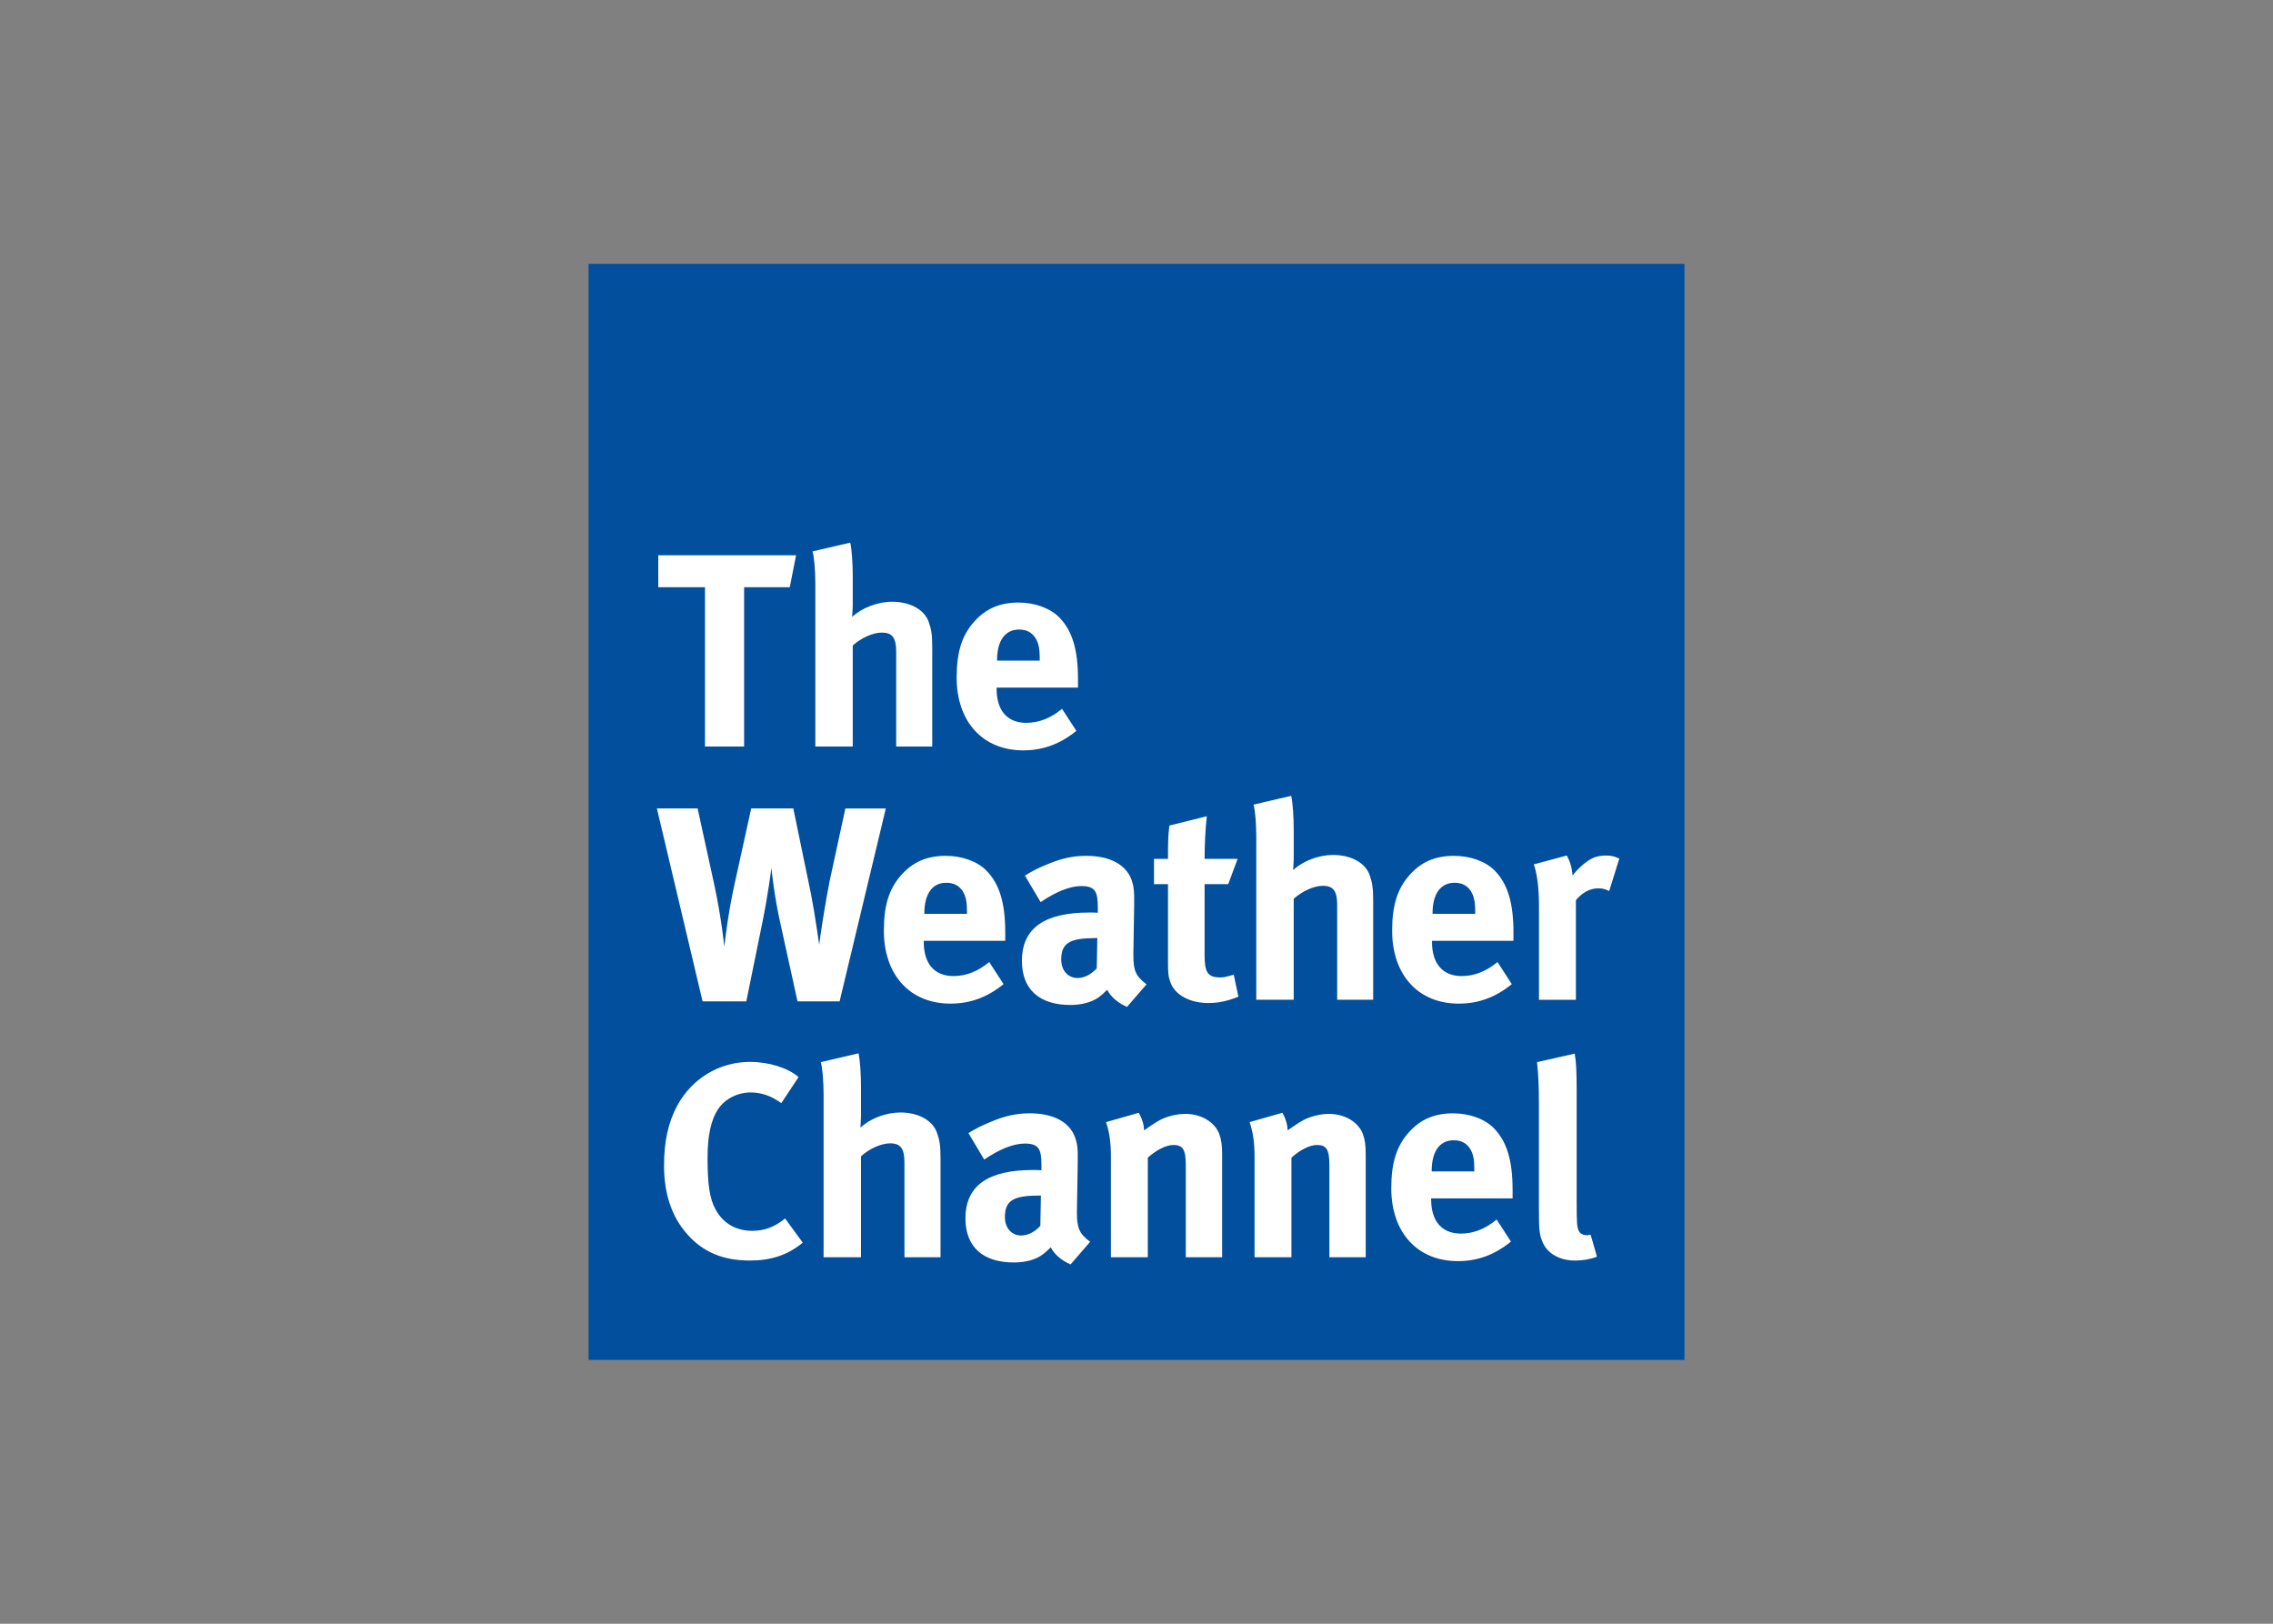
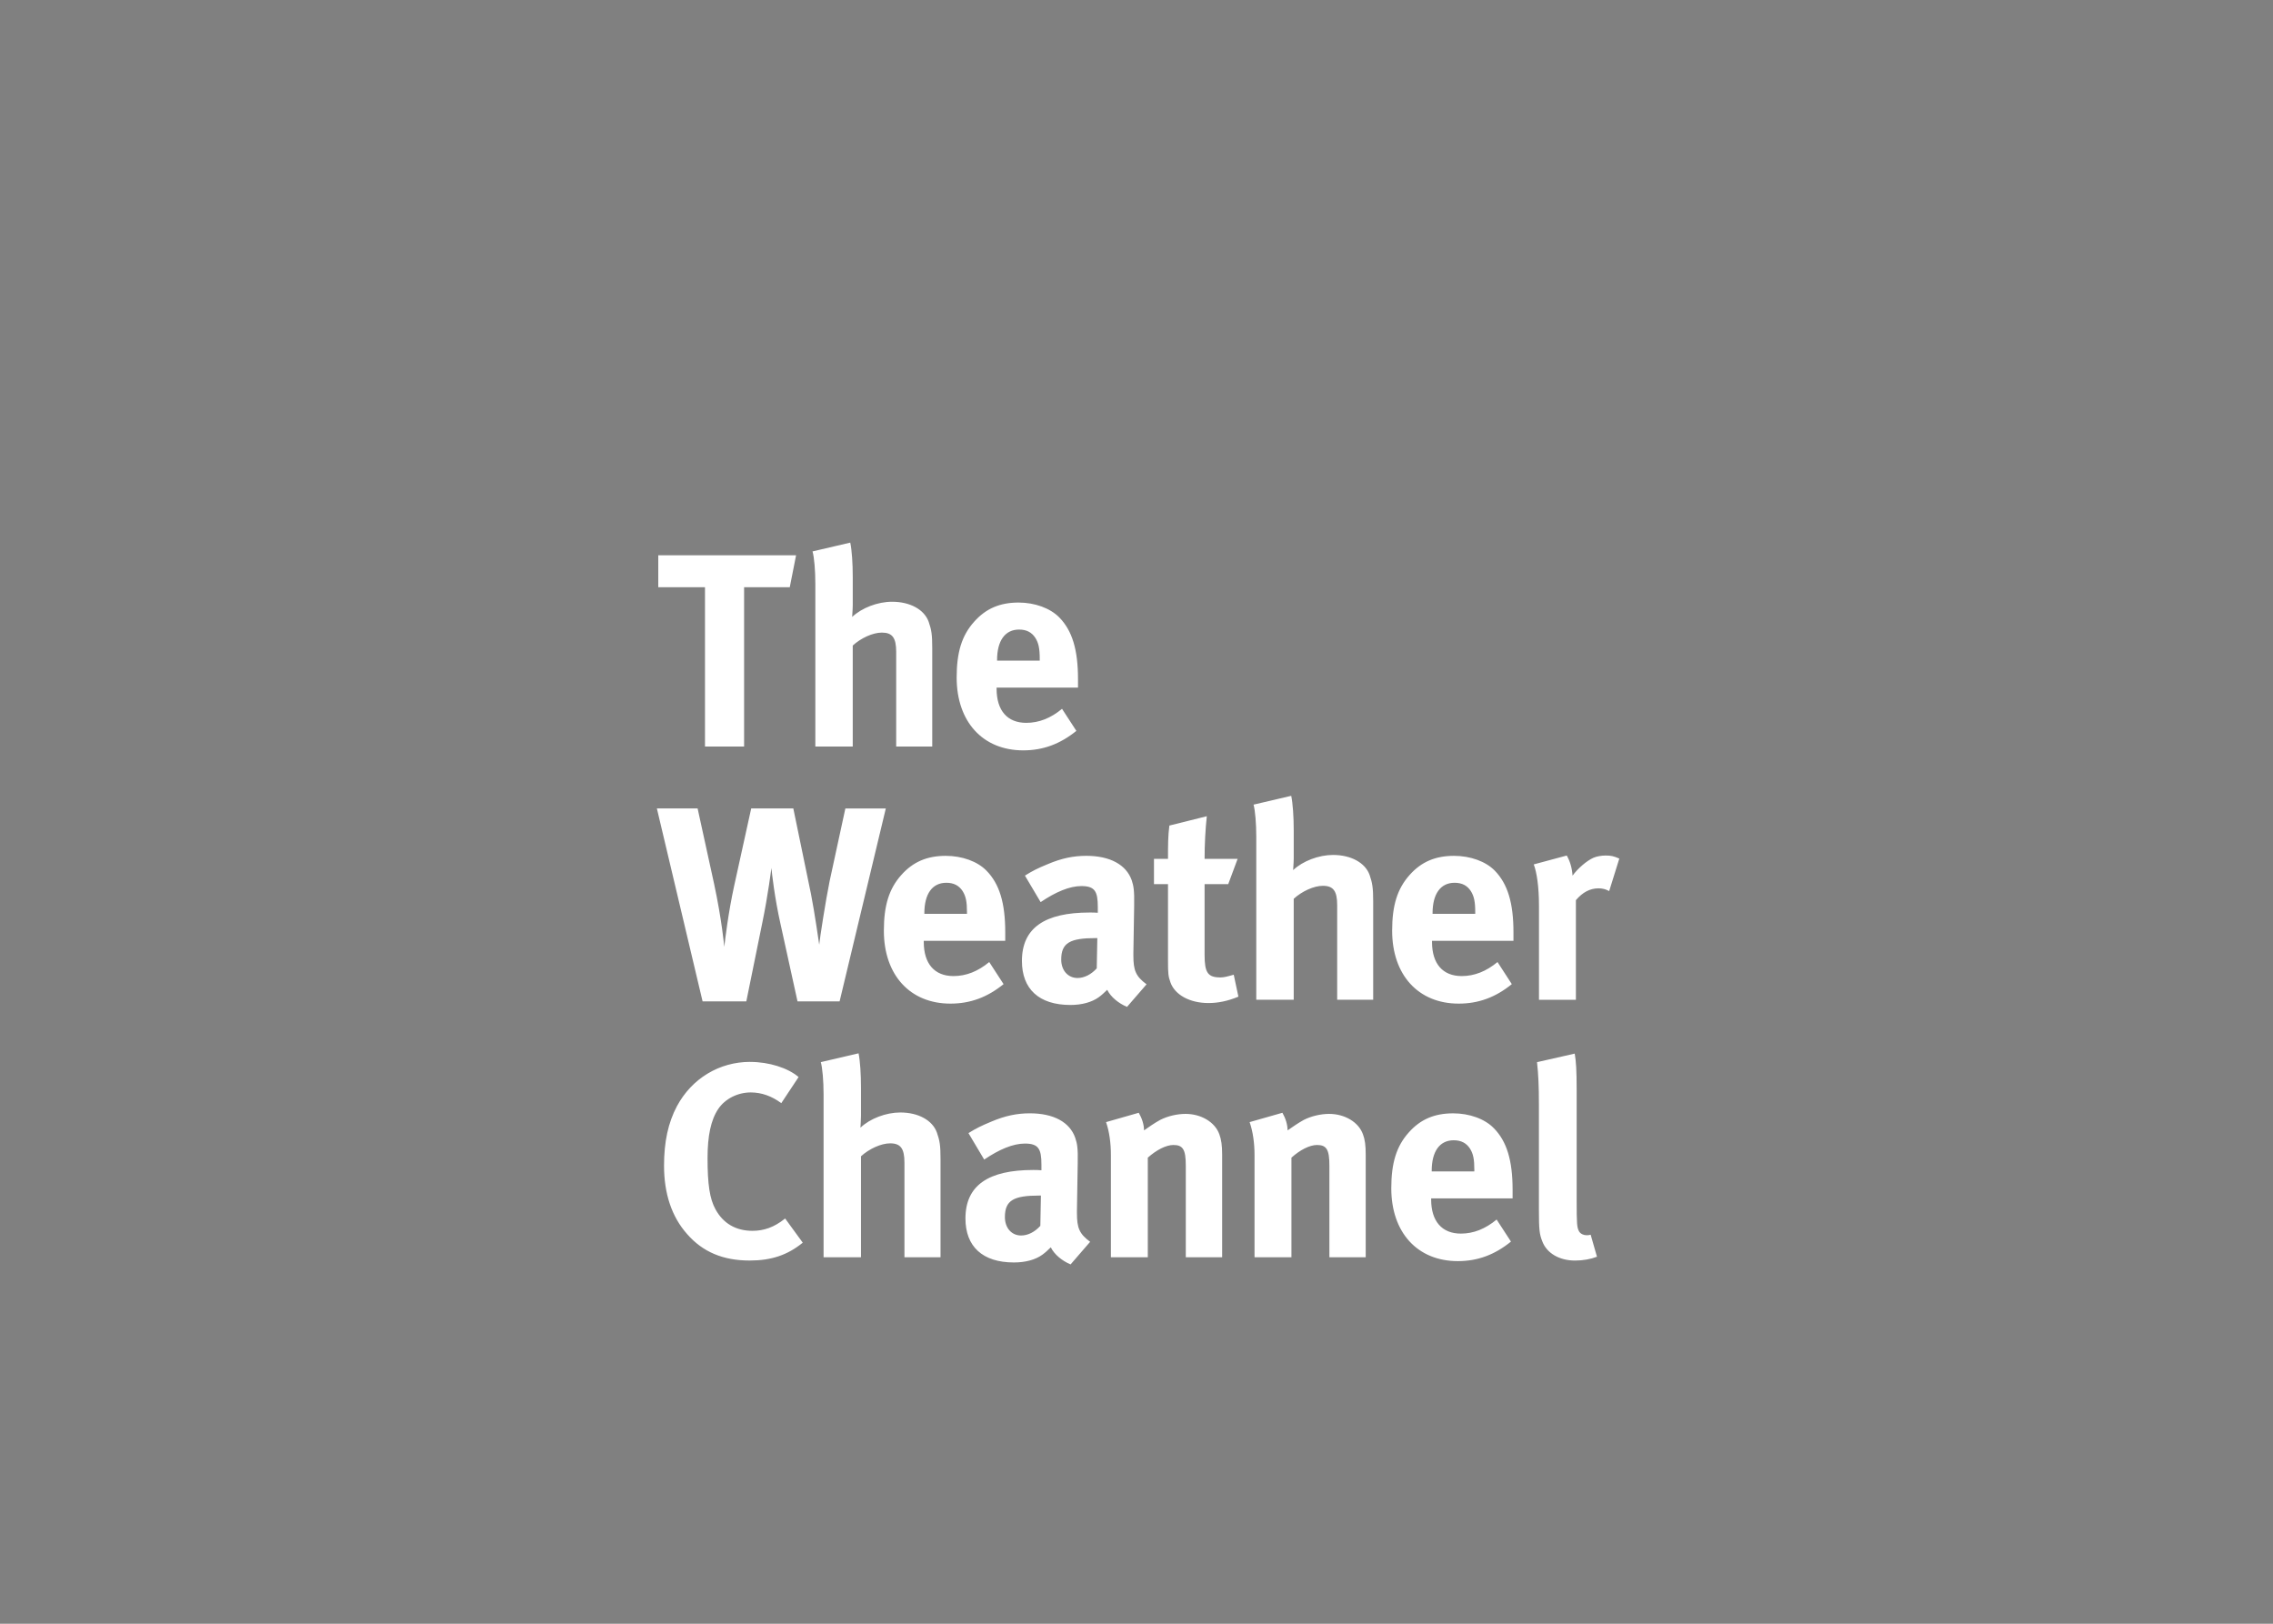
<svg xmlns="http://www.w3.org/2000/svg" clip-rule="evenodd" fill-rule="evenodd" stroke-linejoin="round" stroke-miterlimit="1.414" viewBox="0 0 560 400">
  <rect x="0" y="0" width="560" height="400" fill="#808080" stroke="none" />
  <g transform="matrix(.9 0 0 .9 145 64.991)">
-     <path d="m0 0h300v300.02h-300z" fill="#014f9d" fill-rule="nonzero" />
    <path d="m71.641 76.31-10.324 2.41c.458 1.598.766 5.185.766 8.811v44.598h10.24v-27.646c2.252-2.047 5.476-3.543 7.97-3.543 2.878 0 3.924 1.431 3.924 5.271v25.918h9.867v-26.965c0-3.709-.214-4.991-.97-7.168-1.215-3.392-5.13-5.502-10.025-5.502-3.925 0-8.289 1.673-10.924 4.158 0-.457.158-2.048.158-3.244v-7.689c0-3.691-.233-7.297-.682-9.408zm-52.555 3.461v8.744h12.791v43.607h10.707v-43.607h12.502l1.729-8.744zm98.634 12.945c-5.13 0-8.971 1.664-12.129 5.215-3.401 3.765-4.82 8.353-4.82 15.305 0 12.1 7.146 19.939 18.229 19.939 5.41 0 10.082-1.728 14.539-5.334l-3.924-6.037c-3.093 2.569-6.336 3.839-9.793 3.839-5.195 0-8.119-3.382-8.119-9.334v-.308h22.285v-2.336c0-8.064-1.58-13.249-5.112-16.865-2.504-2.56-6.727-4.084-11.156-4.084zm.148 7.393c2.028 0 3.459.765 4.44 2.269.897 1.42 1.205 2.934 1.205 5.793v.449h-11.68v-.14c0-5.345 2.195-8.372 6.035-8.372zm74.49 45.51-10.316 2.412c.449 1.597.748 5.195.748 8.82v44.588h10.25v-27.639c2.243-2.046 5.486-3.551 7.981-3.551 2.868 0 3.914 1.44 3.914 5.262v25.928h9.857v-26.975c0-3.691-.223-4.963-.97-7.168-1.206-3.373-5.122-5.494-10.018-5.494-3.925 0-8.278 1.663-10.922 4.148 0-.439.158-2.028.158-3.242v-7.68c0-3.691-.243-7.289-.682-9.41zm-173.65 3.46 12.512 52.803h11.969l4.364-21.453c1.598-7.69 2.504-15.062 2.504-15.062.13 1.421.897 8.194 2.466 15.201l4.682 21.314h11.521l12.65-52.803h-11.072l-4.306 19.88c-1.056 5.13-2.709 15.753-2.85 17.416 0 0-1.28-8.969-2.252-13.865l-4.841-23.436h-11.529l-4.662 21.174c-1.58 7.223-2.487 14.689-2.702 16.717 0 0-.681-7.448-2.793-17.25l-4.513-20.641h-11.156zm150.54 2.122-10.25 2.558c-.373 2.85-.373 5.355-.373 9.111h-3.839v6.915h3.839v20.949c0 3.522.074 4.278.672 5.951 1.206 3.401 5.28 5.652 10.4 5.652 2.635 0 5.26-.531 8.203-1.746l-1.279-6.008c-1.803.514-2.711.746-3.617.746-3.467 0-4.363-1.279-4.363-6.176v-19.369h6.476l2.569-6.914h-9.045c0-3.924.224-8.147.607-11.67zm98.533 10.76-9.035 2.429c.832 2.177 1.43 6.102 1.43 11.287v25.77h10.109v-27.273c1.859-2.186 3.905-3.232 6.176-3.232 1.121 0 1.936.223 2.935.746l2.774-8.895c-1.579-.682-2.26-.832-3.774-.832-1.121 0-2.467.243-3.299.608-1.896.841-4.289 2.943-5.728 4.896-.159-2.168-.682-3.915-1.588-5.504zm-131.52.082c-3.541 0-6.782.671-10.539 2.269-2.728 1.112-4.215 1.859-6.261 3.148l4.299 7.252c4.139-2.793 7.913-4.392 11.146-4.392 3.69 0 4.503 1.439 4.503 5.719v1.588c-.812-.066-1.495-.065-2.252-.065-12.268 0-18.52 4.205-18.52 13.25 0 7.681 4.664 12.053 13.27 12.053 3.149 0 5.859-.756 7.737-2.101.757-.533 1.579-1.309 2.336-2.047.981 1.971 3.091 3.69 5.427 4.672l5.346-6.176c-2.943-2.196-3.607-3.767-3.607-7.897v-.672l.214-12.971c.075-4.158-.148-5.352-.662-6.931-1.513-4.289-5.971-6.699-12.438-6.699zm-38.477.004c-5.12 0-8.952 1.652-12.129 5.203-3.382 3.765-4.812 8.344-4.812 15.287 0 12.119 7.158 19.959 18.221 19.959 5.429 0 10.101-1.73 14.549-5.336l-3.926-6.045c-3.093 2.56-6.315 3.84-9.791 3.84-5.186 0-8.129-3.382-8.129-9.325v-.328h22.303v-2.316c0-8.045-1.578-13.259-5.138-16.885-2.477-2.551-6.699-4.055-11.146-4.055zm139.14 0c-5.12 0-8.961 1.652-12.129 5.203-3.382 3.765-4.812 8.344-4.812 15.287 0 12.119 7.158 19.959 18.221 19.959 5.429 0 10.101-1.73 14.539-5.336l-3.916-6.045c-3.093 2.56-6.334 3.84-9.801 3.84-5.195 0-8.129-3.382-8.129-9.325v-.328h22.295v-2.316c0-8.045-1.579-13.259-5.111-16.885-2.495-2.551-6.709-4.055-11.156-4.055zm-138.98 7.371c2.037 0 3.458.757 4.457 2.271.897 1.43 1.196 2.934 1.196 5.793v.447h-11.67v-.138c0-5.345 2.168-8.373 6.017-8.373zm139.13 0c2.028 0 3.467.757 4.448 2.271.897 1.43 1.207 2.934 1.207 5.793v.447h-11.682v-.138c0-5.345 2.187-8.373 6.027-8.373zm-98.244 15.143h.448l-.159 8.287c-1.504 1.644-3.381 2.636-5.259 2.636-2.57 0-4.467-2.038-4.467-5.046 0-4.588 2.42-5.877 9.437-5.877zm-64.91 31.539-10.336 2.41c.449 1.588.758 5.197.758 8.822v44.588h10.24v-27.639c2.252-2.046 5.505-3.541 7.99-3.541 2.86 0 3.905 1.429 3.905 5.26v25.92h9.877v-26.957c0-3.71-.224-4.97-.99-7.166-1.215-3.392-5.113-5.504-10.018-5.504-3.916 0-8.287 1.663-10.912 4.158 0-.458.148-2.046.148-3.252v-7.662c0-3.709-.232-7.316-.662-9.437zm196.04.08-10.314 2.338c.374 3.475.514 6.567.514 11.604v28.779c0 5.494.15 6.699.916 8.642 1.215 3.252 4.661 5.28 8.969 5.28 2.177 0 4.281-.375 6.01-1.047l-1.729-6.026c-.523.14-.74.141-1.123.141-.822 0-1.662-.384-2.045-1.047-.588-1.056-.664-1.963-.664-8.588v-30.059c0-5.401-.159-7.906-.533-10.018zm-225.71 2.261c-8.437 0-15.968 4.523-20.051 12.129-2.392 4.513-3.531 9.718-3.531 16.268 0 7.69 2.111 14.017 6.334 18.754 4.289 4.906 9.868 7.223 17.1 7.223 5.962 0 10.39-1.504 14.539-4.887l-4.822-6.617c-3.084 2.476-5.887 3.373-8.961 3.373-4.532 0-7.988-2.027-10.1-5.877-1.588-2.859-2.178-6.858-2.178-14.006 0-6.092.906-10.474 2.934-13.482 1.878-2.794 5.336-4.514 8.887-4.514 2.934 0 5.719.981 8.363 2.934l4.736-7.14c-2.869-2.485-8.065-4.148-13.26-4.148zm106.37 13.93-8.951 2.559c.897 2.57 1.326 5.728 1.326 9.045v27.947h10.102v-27.264c2.355-2.093 4.981-3.467 7.008-3.467 2.635 0 3.391 1.279 3.391 5.643v25.088h9.951v-28.17c0-2.411-.233-4.065-.766-5.494-1.196-3.327-4.961-5.579-9.259-5.579-2.262 0-4.897.599-6.924 1.645-1.663.916-2.943 1.83-4.438 2.867 0-1.579-.533-3.241-1.439-4.82zm39.328 0-8.978 2.559c.897 2.57 1.344 5.728 1.344 9.045v27.947h10.102v-27.264c2.326-2.093 4.97-3.467 6.998-3.467 2.635 0 3.392 1.279 3.392 5.643v25.088h9.942v-28.17c0-2.411-.207-4.065-.758-5.494-1.196-3.327-4.969-5.579-9.268-5.579-2.233 0-4.877.599-6.923 1.645-1.645.916-2.936 1.83-4.44 2.867 0-1.579-.522-3.241-1.41-4.82zm-69.129.151c-3.55 0-6.783.672-10.549 2.269-2.709 1.122-4.223 1.861-6.269 3.151l4.309 7.24c4.13-2.794 7.894-4.381 11.137-4.381 3.7 0 4.531 1.429 4.531 5.736v1.571c-.832-.075-1.513-.077-2.26-.077-12.278 0-18.539 4.225-18.539 13.27 0 7.672 4.673 12.043 13.26 12.043 3.168 0 5.876-.737 7.764-2.101.747-.533 1.579-1.281 2.336-2.047.971 1.962 3.084 3.7 5.419 4.681l5.354-6.185c-2.943-2.186-3.615-3.756-3.615-7.904v-.674l.215-12.969c.093-4.121-.149-5.344-.682-6.914-1.495-4.308-5.954-6.709-12.41-6.709zm115.87.006c-5.12 0-8.961 1.643-12.129 5.203-3.382 3.756-4.812 8.354-4.812 15.297 0 12.11 7.148 19.949 18.221 19.949 5.429 0 10.091-1.73 14.539-5.346l-3.924-6.035c-3.083 2.56-6.317 3.85-9.783 3.85-5.195 0-8.139-3.401-8.139-9.334v-.309h22.295v-2.336c0-8.045-1.58-13.251-5.121-16.857-2.476-2.57-6.708-4.082-11.146-4.082zm.141 7.371c2.046 0 3.474.767 4.455 2.271.907 1.43 1.197 2.944 1.197 5.803v.447h-11.67v-.138c0-5.354 2.187-8.383 6.018-8.383zm-113.46 15.133h.467l-.158 8.287c-1.505 1.672-3.384 2.644-5.272 2.644-2.569 0-4.428-2.026-4.428-5.044 0-4.579 2.393-5.887 9.391-5.887z" fill="#fff" />
  </g>
</svg>